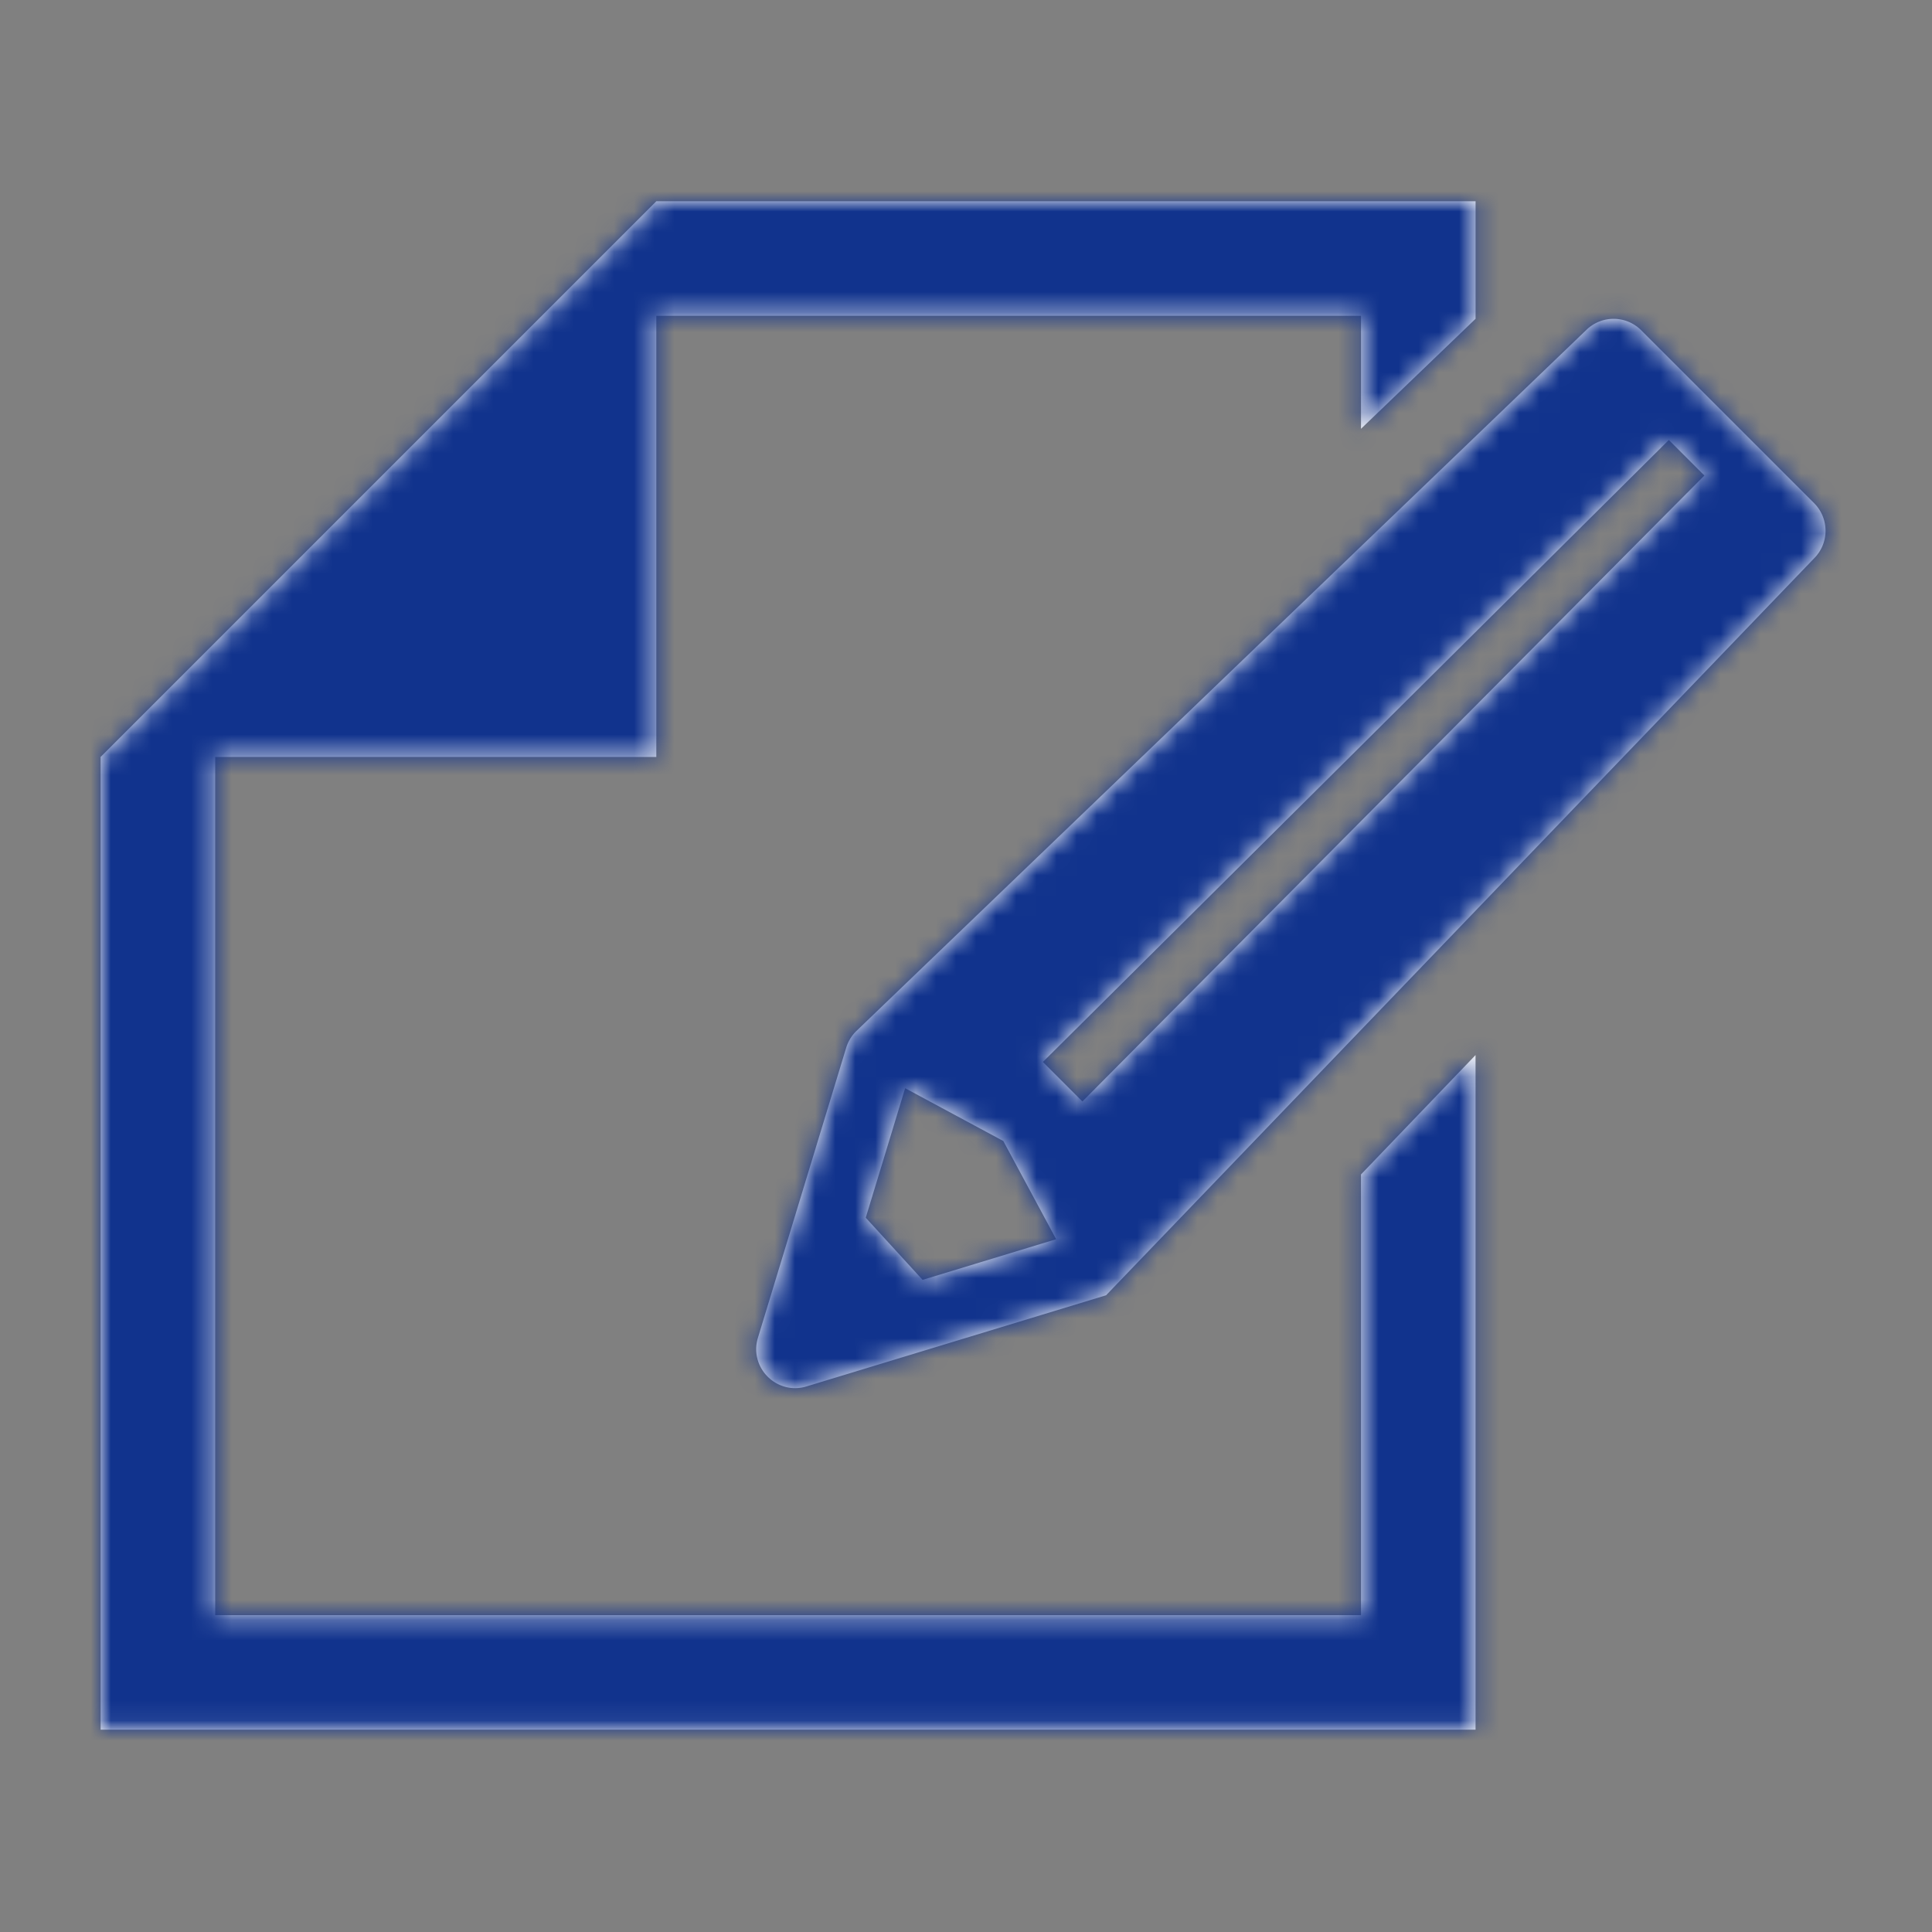
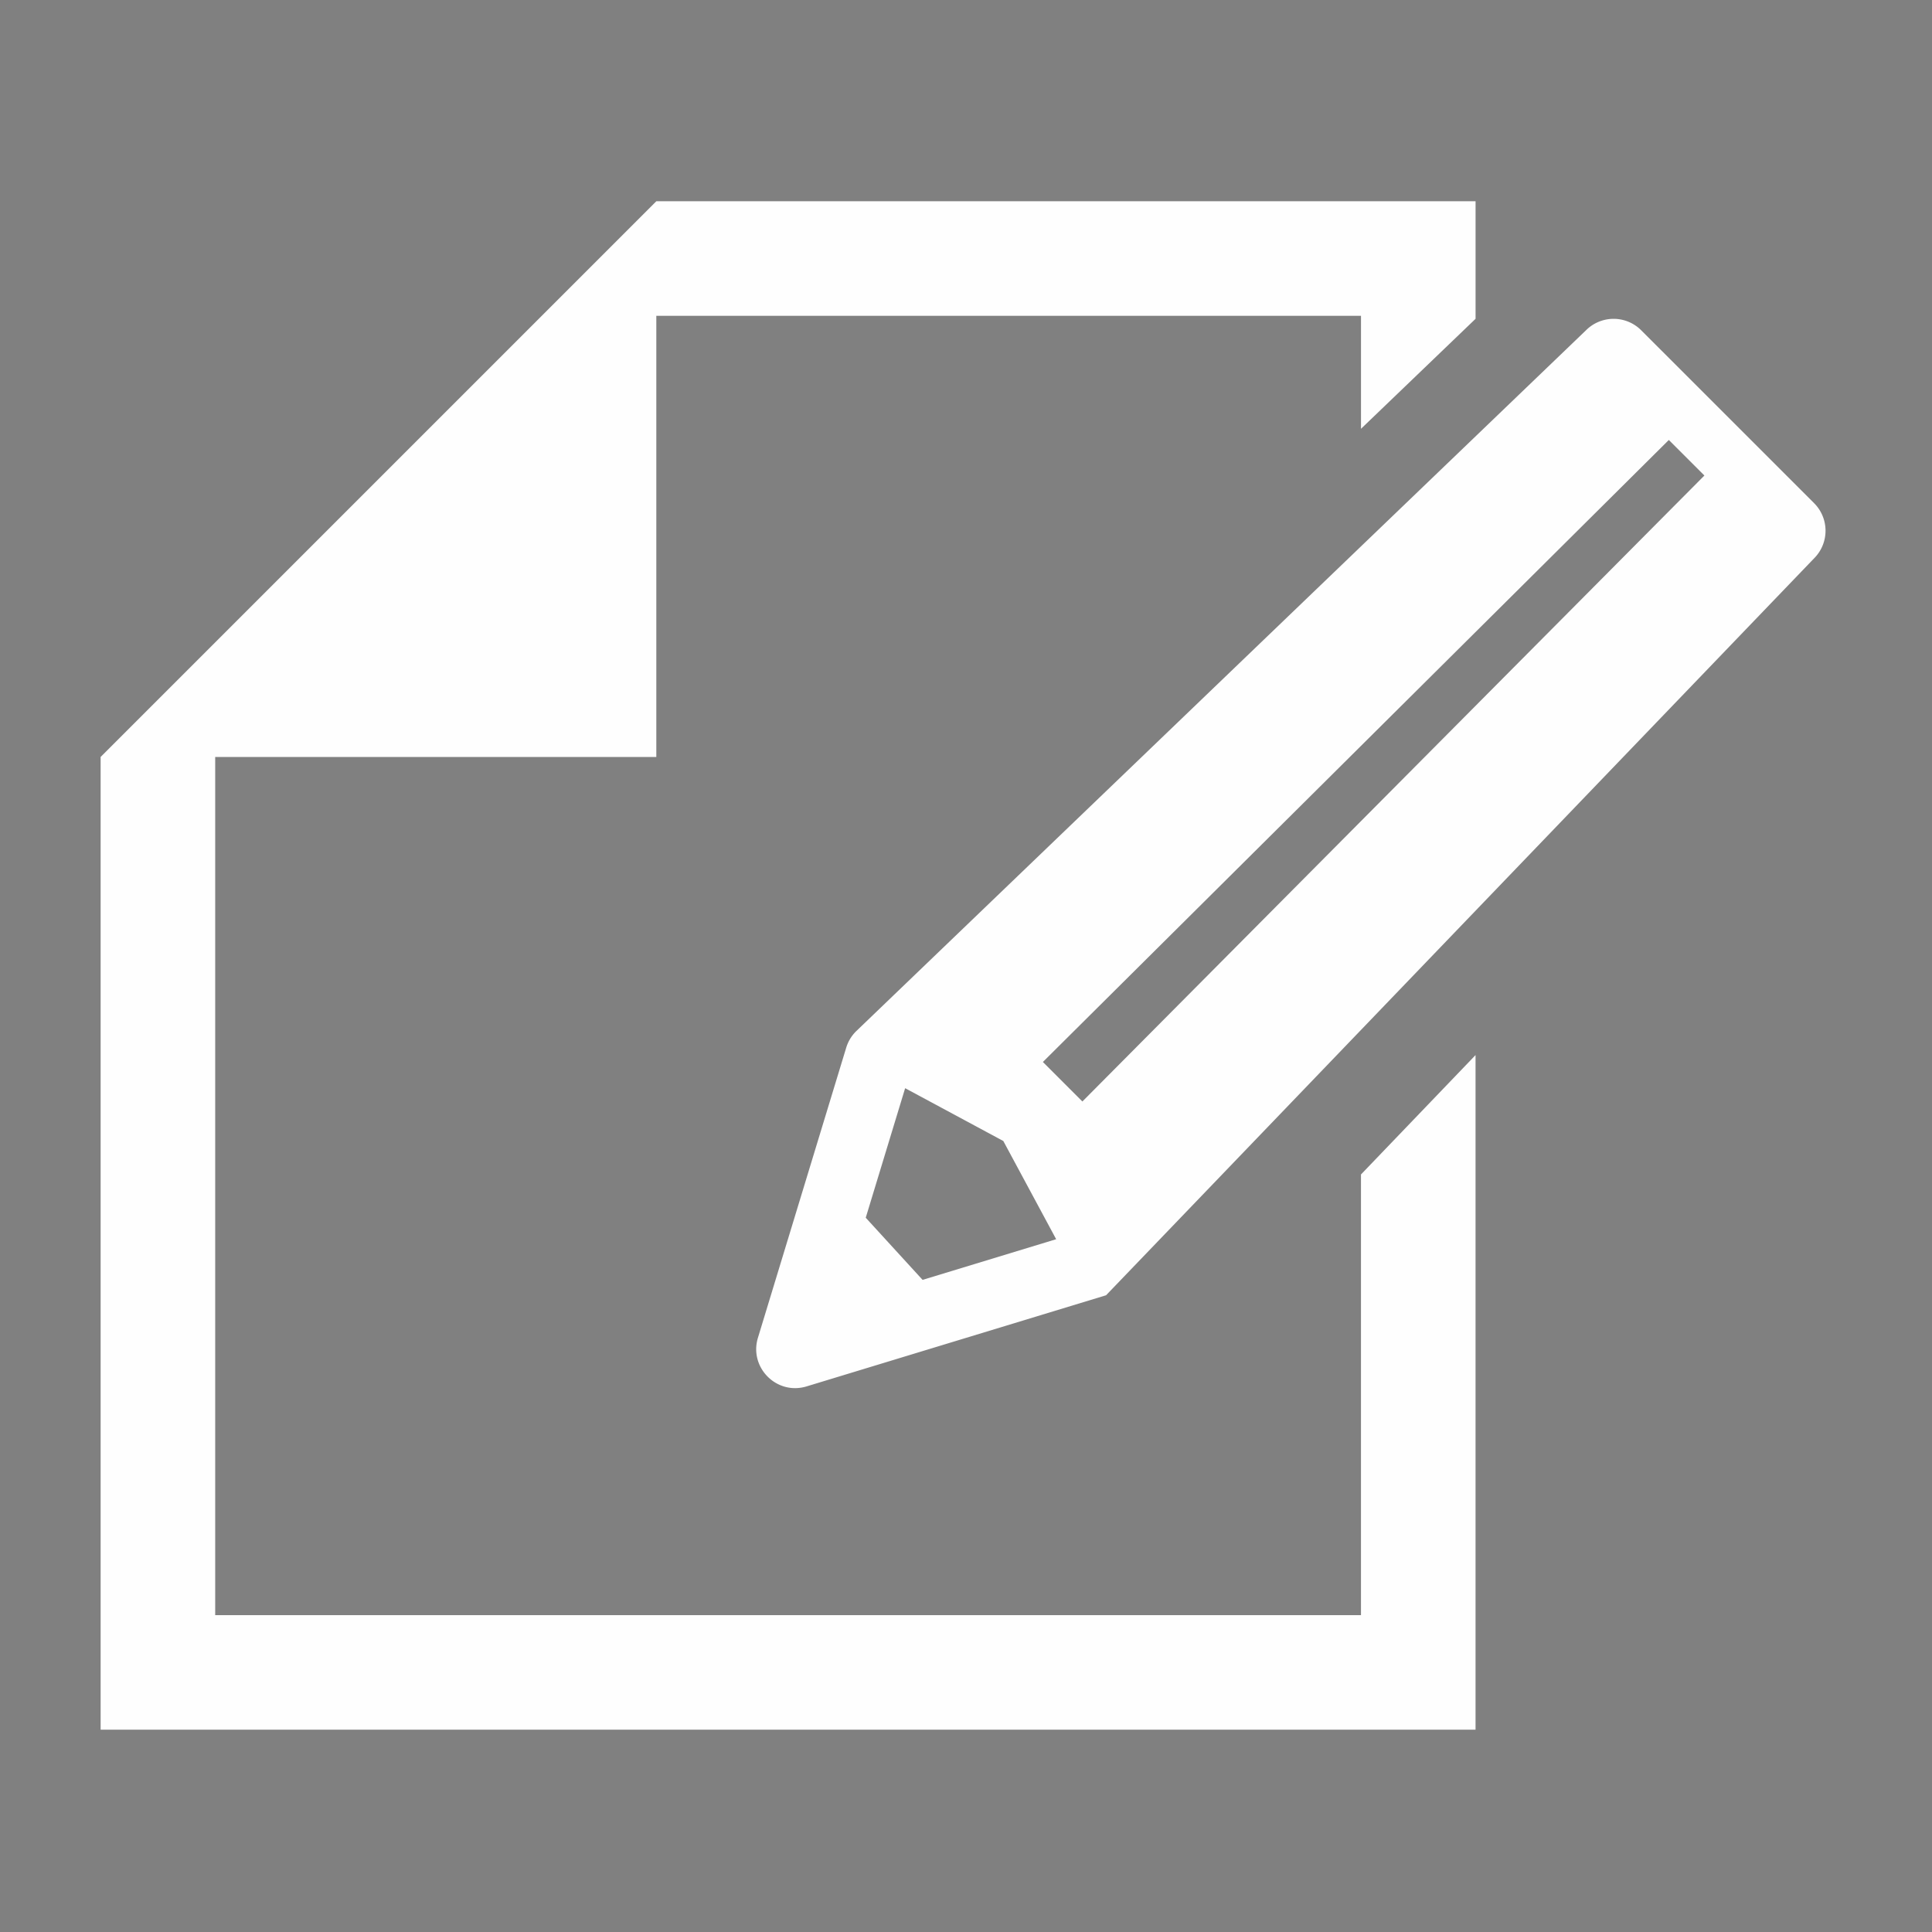
<svg xmlns="http://www.w3.org/2000/svg" xmlns:xlink="http://www.w3.org/1999/xlink" width="96px" height="96px" viewBox="0 0 96 96" version="1.1">
  <rect x="0" y="0" width="96" height="96" fill="#808080" stroke="none" />
  <title>icons/Paper</title>
  <defs>
    <path d="M32.612 10H73.32v5.841l-5.693 5.466v-5.614H32.612v21.92H10.693v42.642h56.933V58.359l5.693-5.933v33.522H5V37.612l5.694-5.693L32.613 10zm57.53 15.002a1.938 1.938 0 0 1 0 2.741L54.96 64.361l-14.88 4.528c-1.483.452-2.87-.935-2.418-2.418l4.387-14.416c.093-.305.259-.581.484-.806L78.809 16.41a1.938 1.938 0 0 1 2.74 0l8.593 8.592zm-5.453-1.372v-.003l-1.766-1.765L51.82 52.769l1.963 1.963L84.689 23.63zM45.843 63.596l6.637-2.02-2.626-4.88-4.878-2.624-1.958 6.436 2.825 3.088z" id="a" />
  </defs>
  <g stroke="none" stroke-width="1" fill="none" fill-rule="evenodd">
    <mask id="b" fill="#fff">
      <use xlink:href="#a" />
    </mask>
    <use fill="#FEFEFE" xlink:href="#a" />
    <g mask="url(#b)">
-       <path fill="#11338D" d="M0 0h96v96H0z" />
-     </g>
+       </g>
  </g>
</svg>